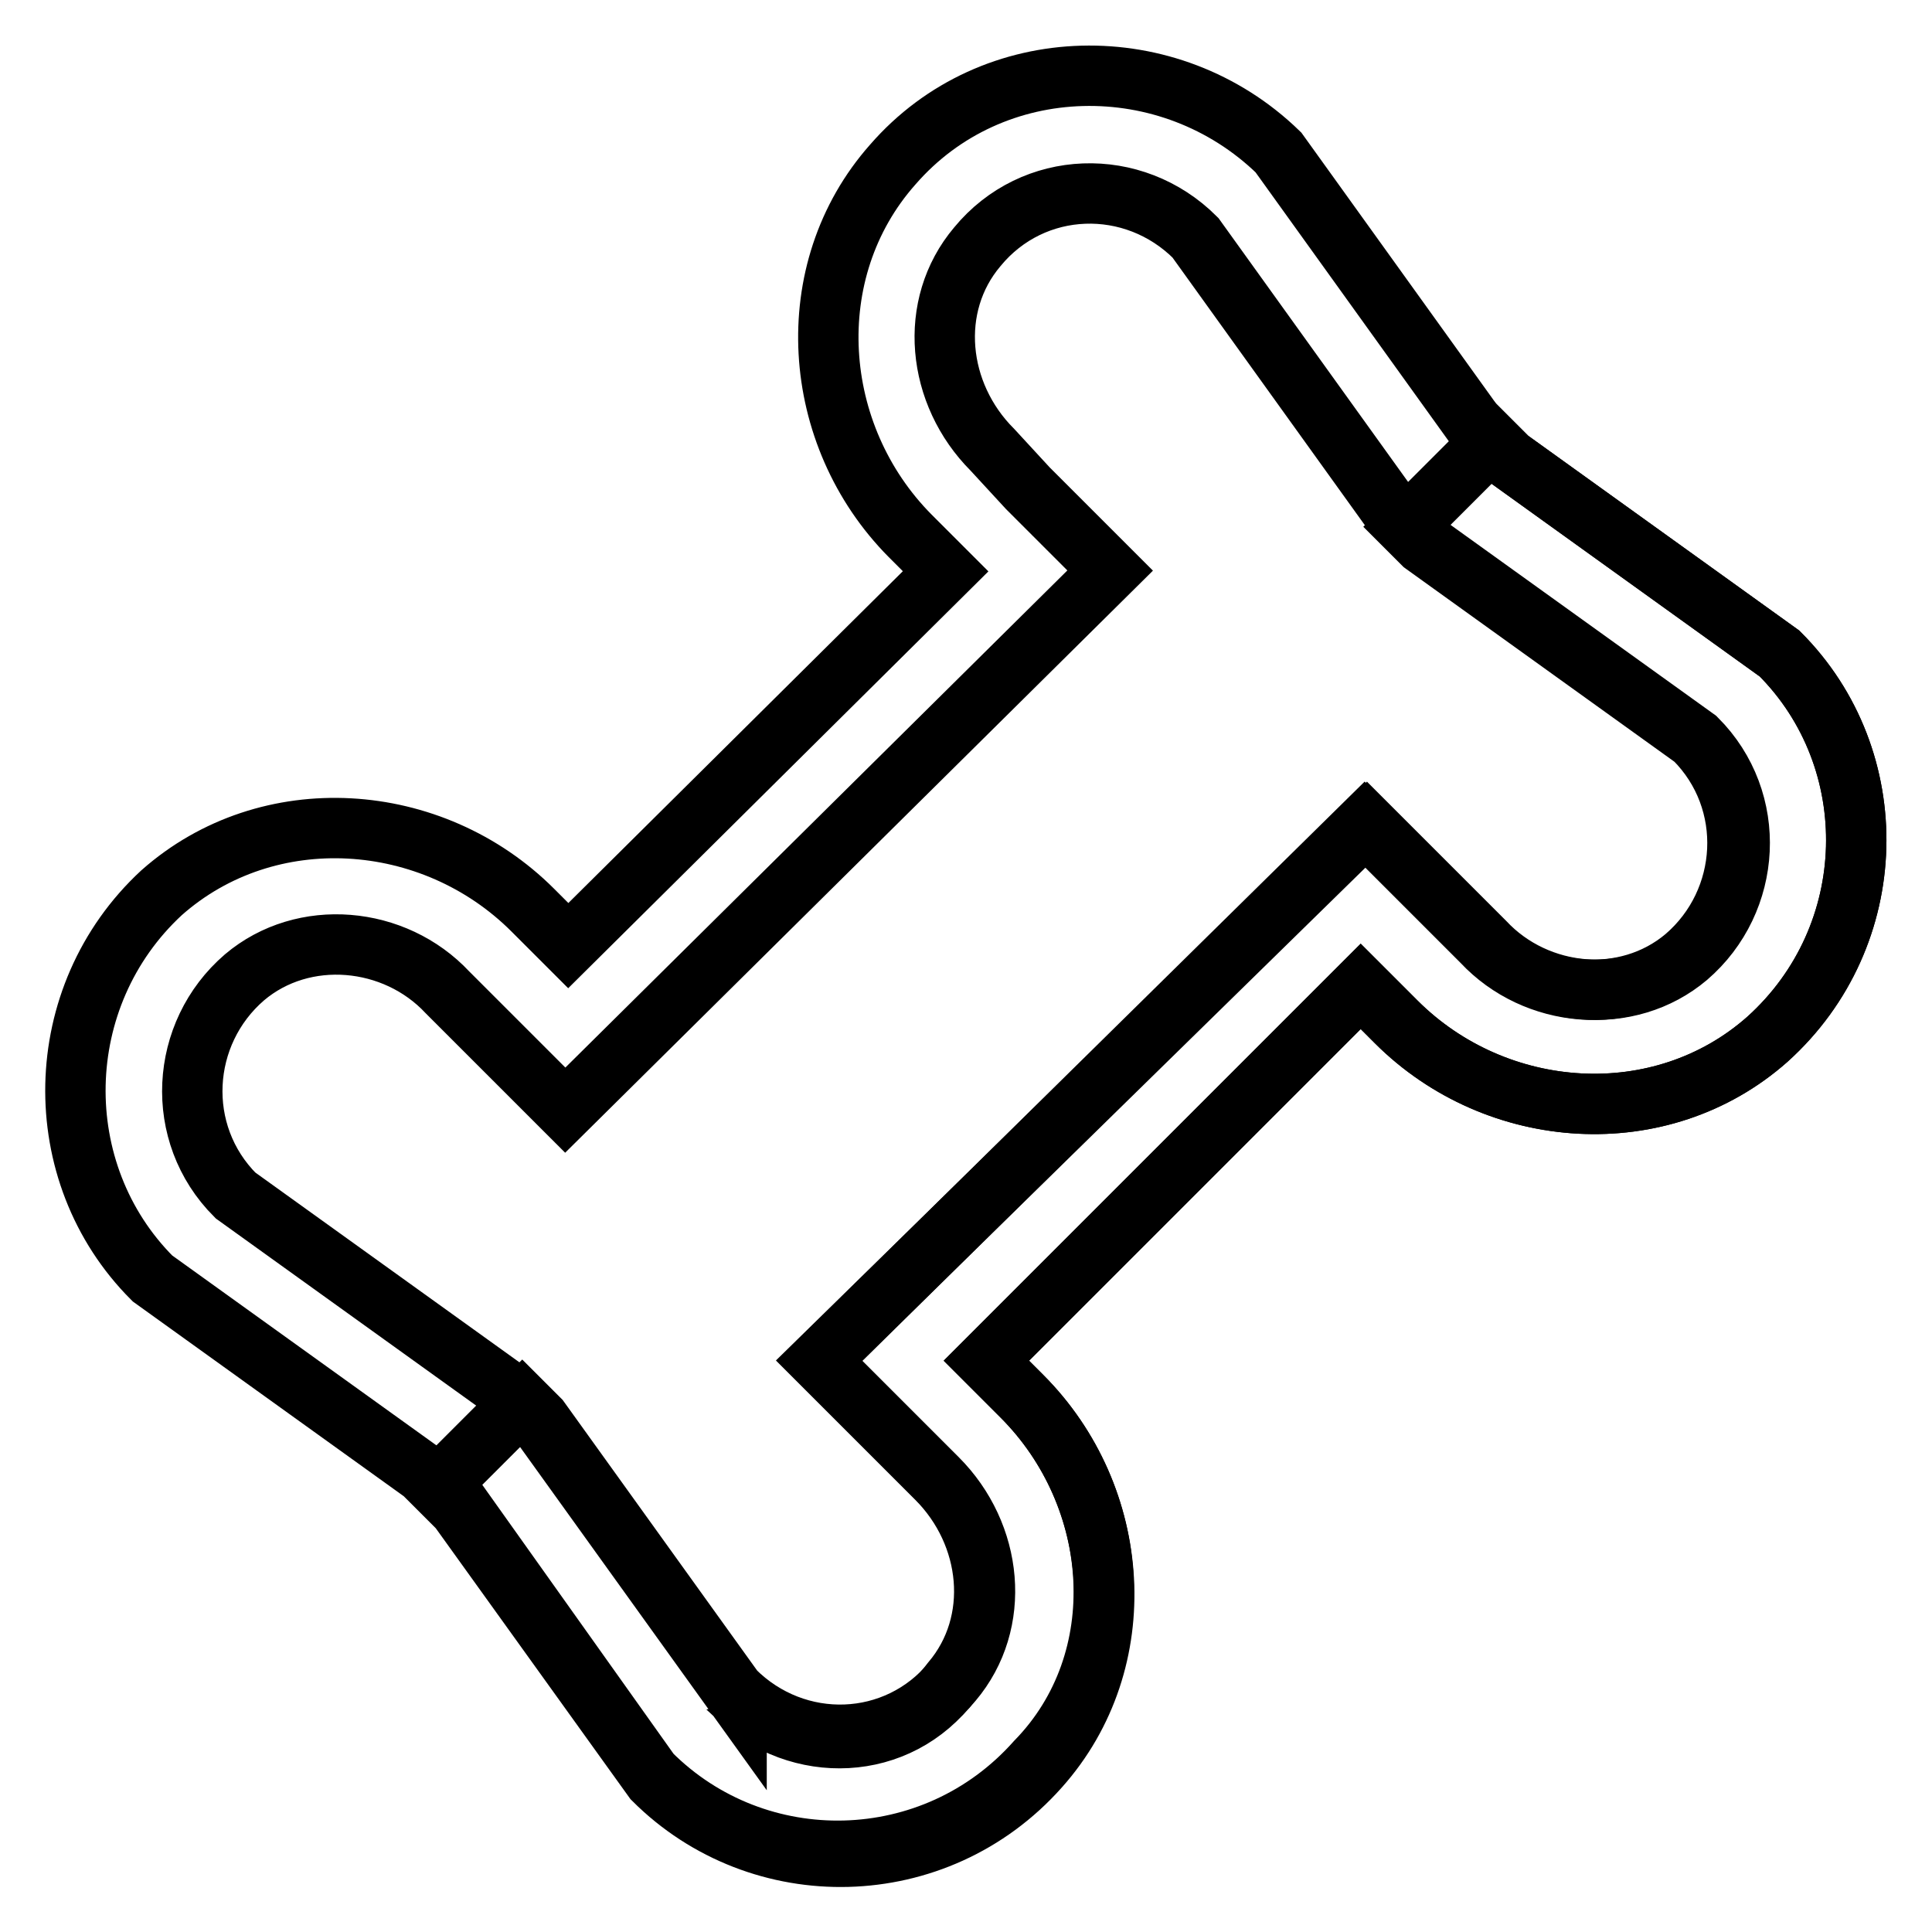
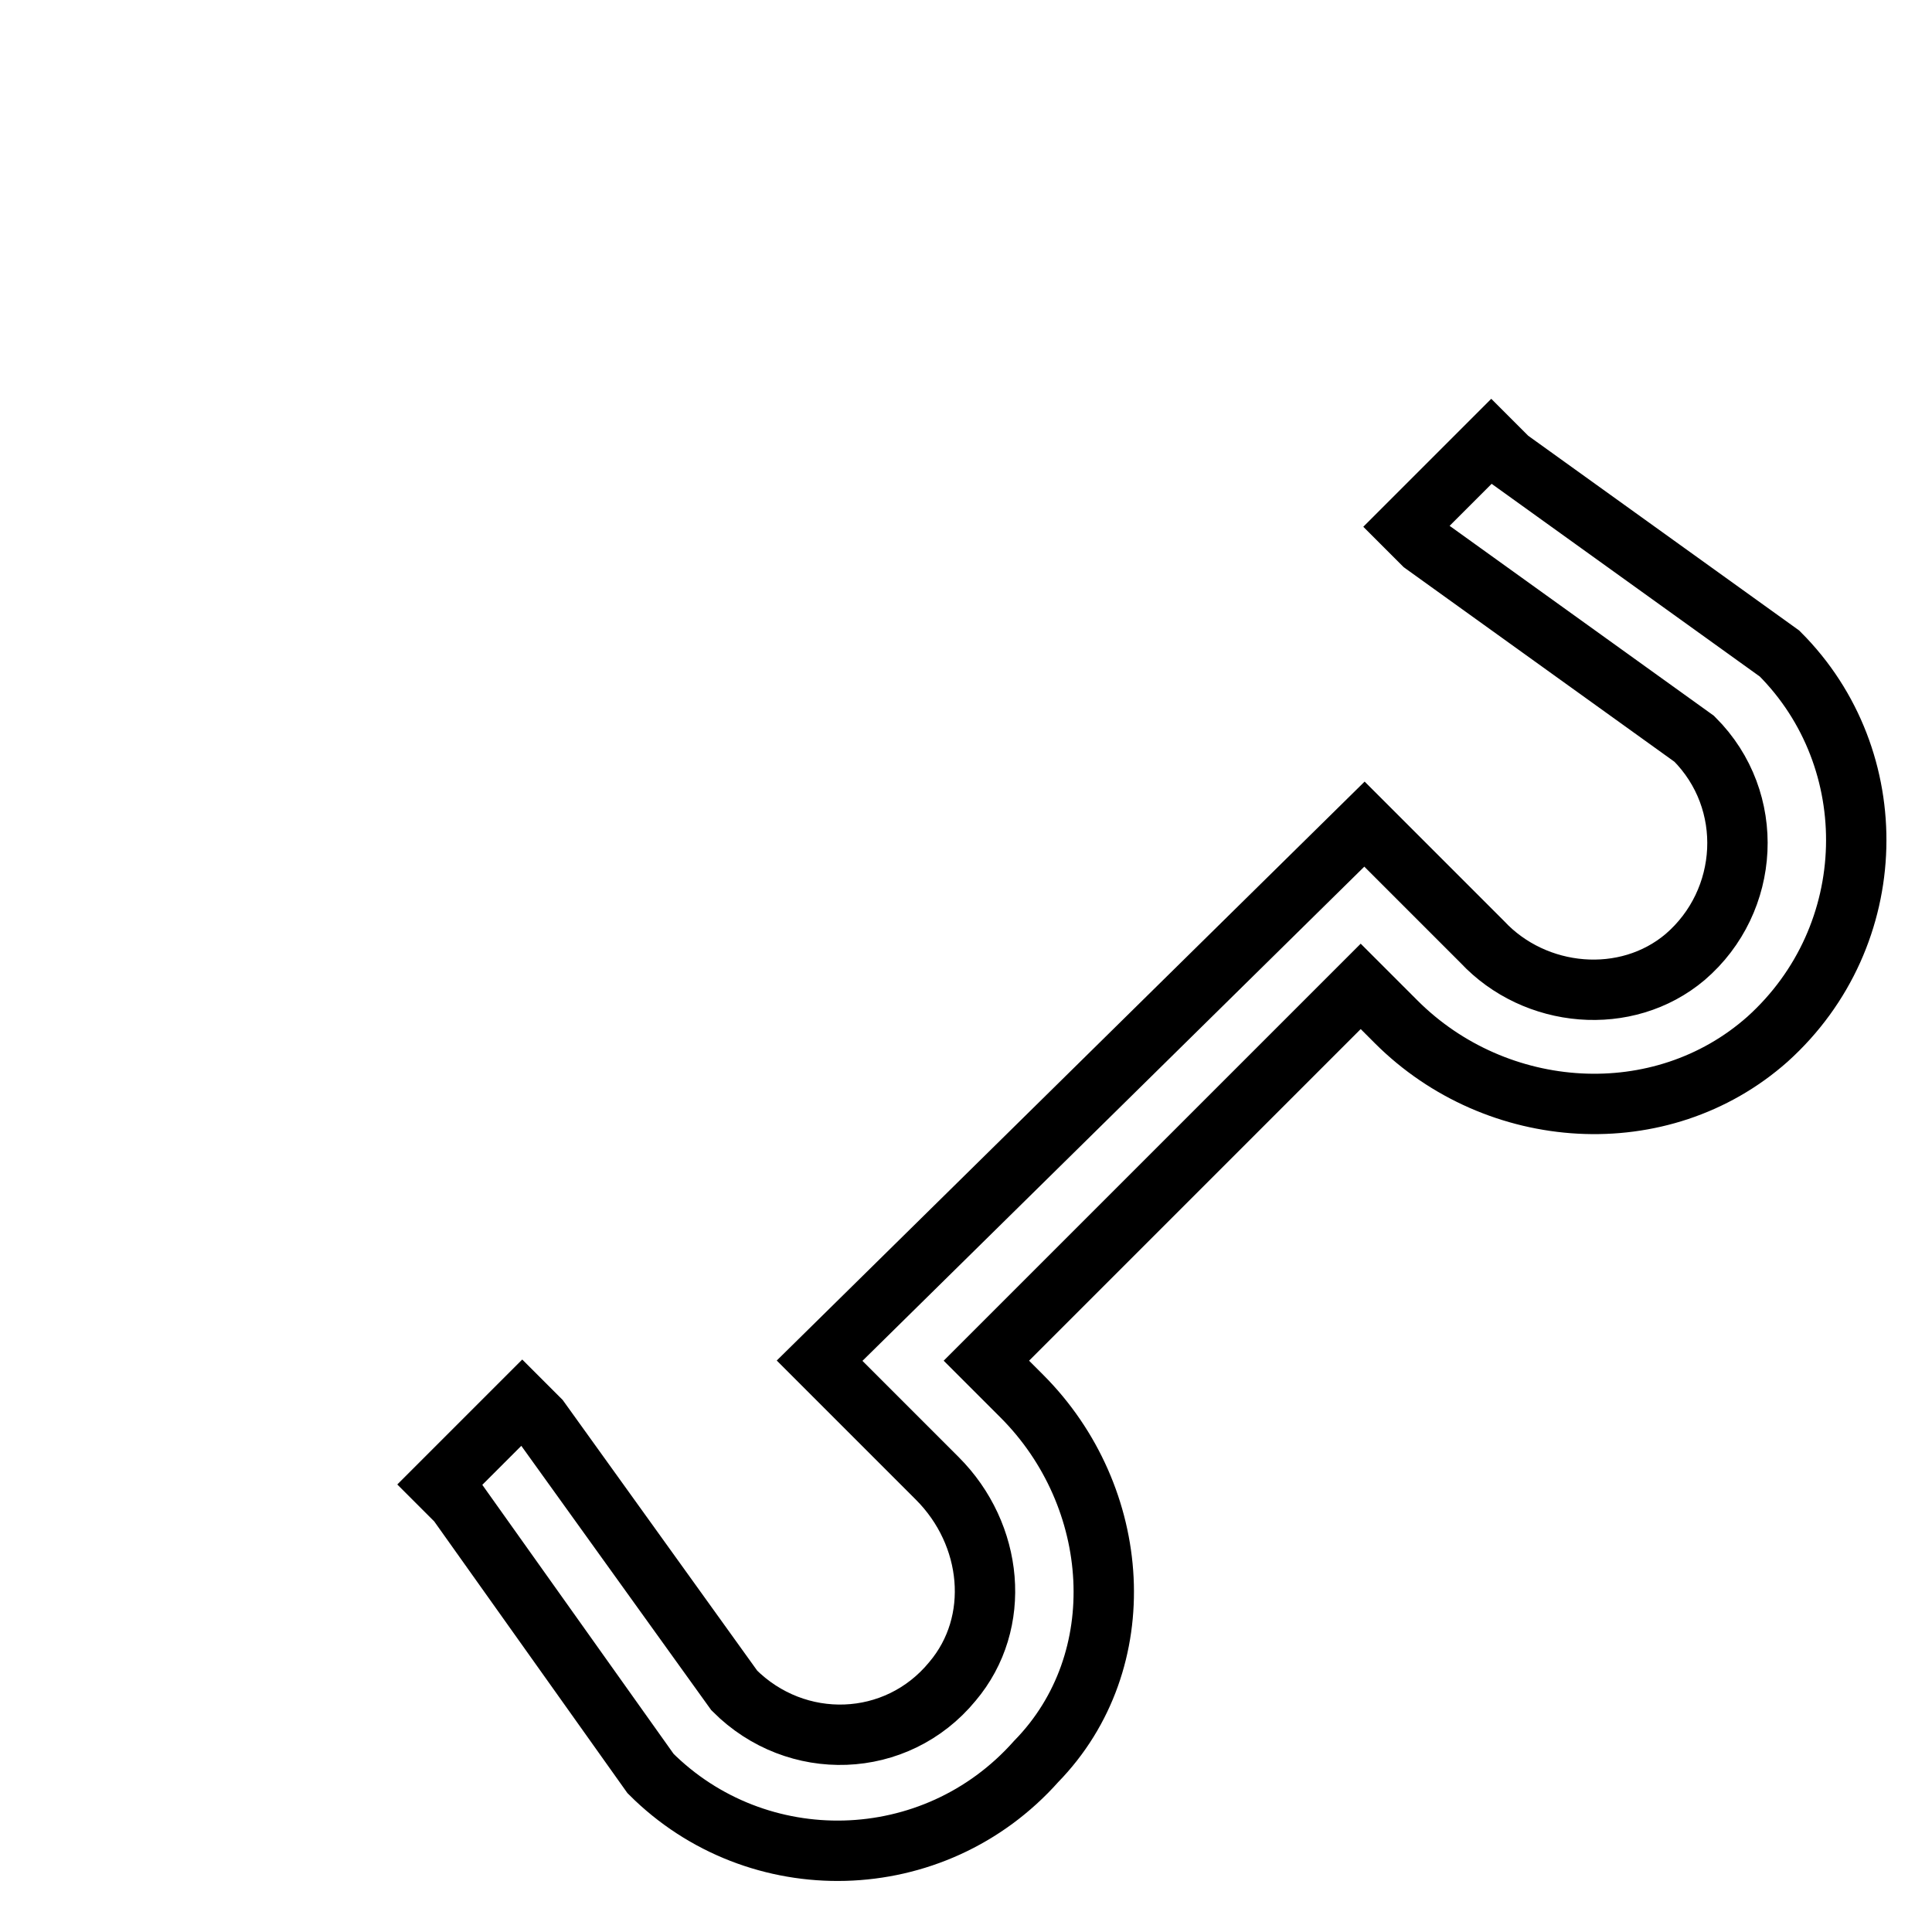
<svg xmlns="http://www.w3.org/2000/svg" version="1.1" x="0px" y="0px" viewBox="0 0 256 256" enable-background="new 0 0 256 256" xml:space="preserve">
  <g>
-     <path stroke-width="8" fill-opacity="0" stroke="#000000" d="M135.4,185l-4.7-4.7l49.6-49.6l4.7,4.7c13.3,13.3,35.1,14.8,49.2,2.3c15.2-13.7,15.6-37.1,1.6-51.1 l-35.9-25.8l-4.7-4.7l-25.8-35.9C155,6.2,131.5,6.6,118.3,21.8c-12.5,14.1-10.9,35.9,2.3,49.2l4.7,4.7l-50,49.6l-4.7-4.7 c-13.3-13.3-35.1-14.8-49.2-2.3c-14.8,13.7-15.2,37.1-1.2,51.1l35.9,25.8l4.7,4.7l25.8,35.9c14.1,14.1,37.5,13.7,51.1-1.6 C150.3,220.1,148.7,198.3,135.4,185L135.4,185z M97.6,224.8C97.6,224.4,97.6,224.4,97.6,224.8l-25.8-35.9l-4.7-4.7l-35.9-25.8 c-8.2-8.2-7.4-21.5,1.2-28.9c7.8-6.6,19.9-5.5,26.9,2l4.7,4.7l10.9,10.9l72.2-71.5l-10.9-10.9l-4.7-5.1c-7.4-7.4-8.6-19.1-2-26.9 c7.4-9,20.7-9.4,28.9-1.2l25.8,35.9l4.7,4.7l35.9,25.8c8.2,8.2,7.4,21.5-1.2,28.9c-7.8,6.6-19.9,5.5-26.9-2l-4.7-4.7l-10.9-10.9 l-72.6,71.1l10.9,10.9l4.7,4.7c7.4,7.4,8.6,19.1,2,26.9C119,232.3,105.8,232.6,97.6,224.8L97.6,224.8z" />
    <path stroke-width="8" fill-opacity="0" stroke="#000000" d="M135.4,185l-4.7-4.7l49.6-49.6l4.7,4.7c13.3,13.3,35.1,14.8,49.2,2.3c15.2-13.7,15.6-37.1,1.6-51.1 l-35.9-25.8l-2.3-2.3l-11.3,11.3l2.3,2.3l35.9,25.8c8.2,8.2,7.4,21.5-1.2,28.9c-7.8,6.6-19.9,5.5-26.9-2l-4.7-4.7l-10.9-10.9 l-72.2,71.1l10.9,10.9l4.7,4.7c7.4,7.4,8.6,19.1,2,26.9c-7.4,9-20.7,9.4-28.9,1.2l-25.8-35.9l-2.3-2.3l-10.9,10.9l2.3,2.3L86.2,235 c14.1,14.1,37.5,13.7,51.1-1.6C150.3,220.1,148.7,198.3,135.4,185L135.4,185z" />
  </g>
</svg>